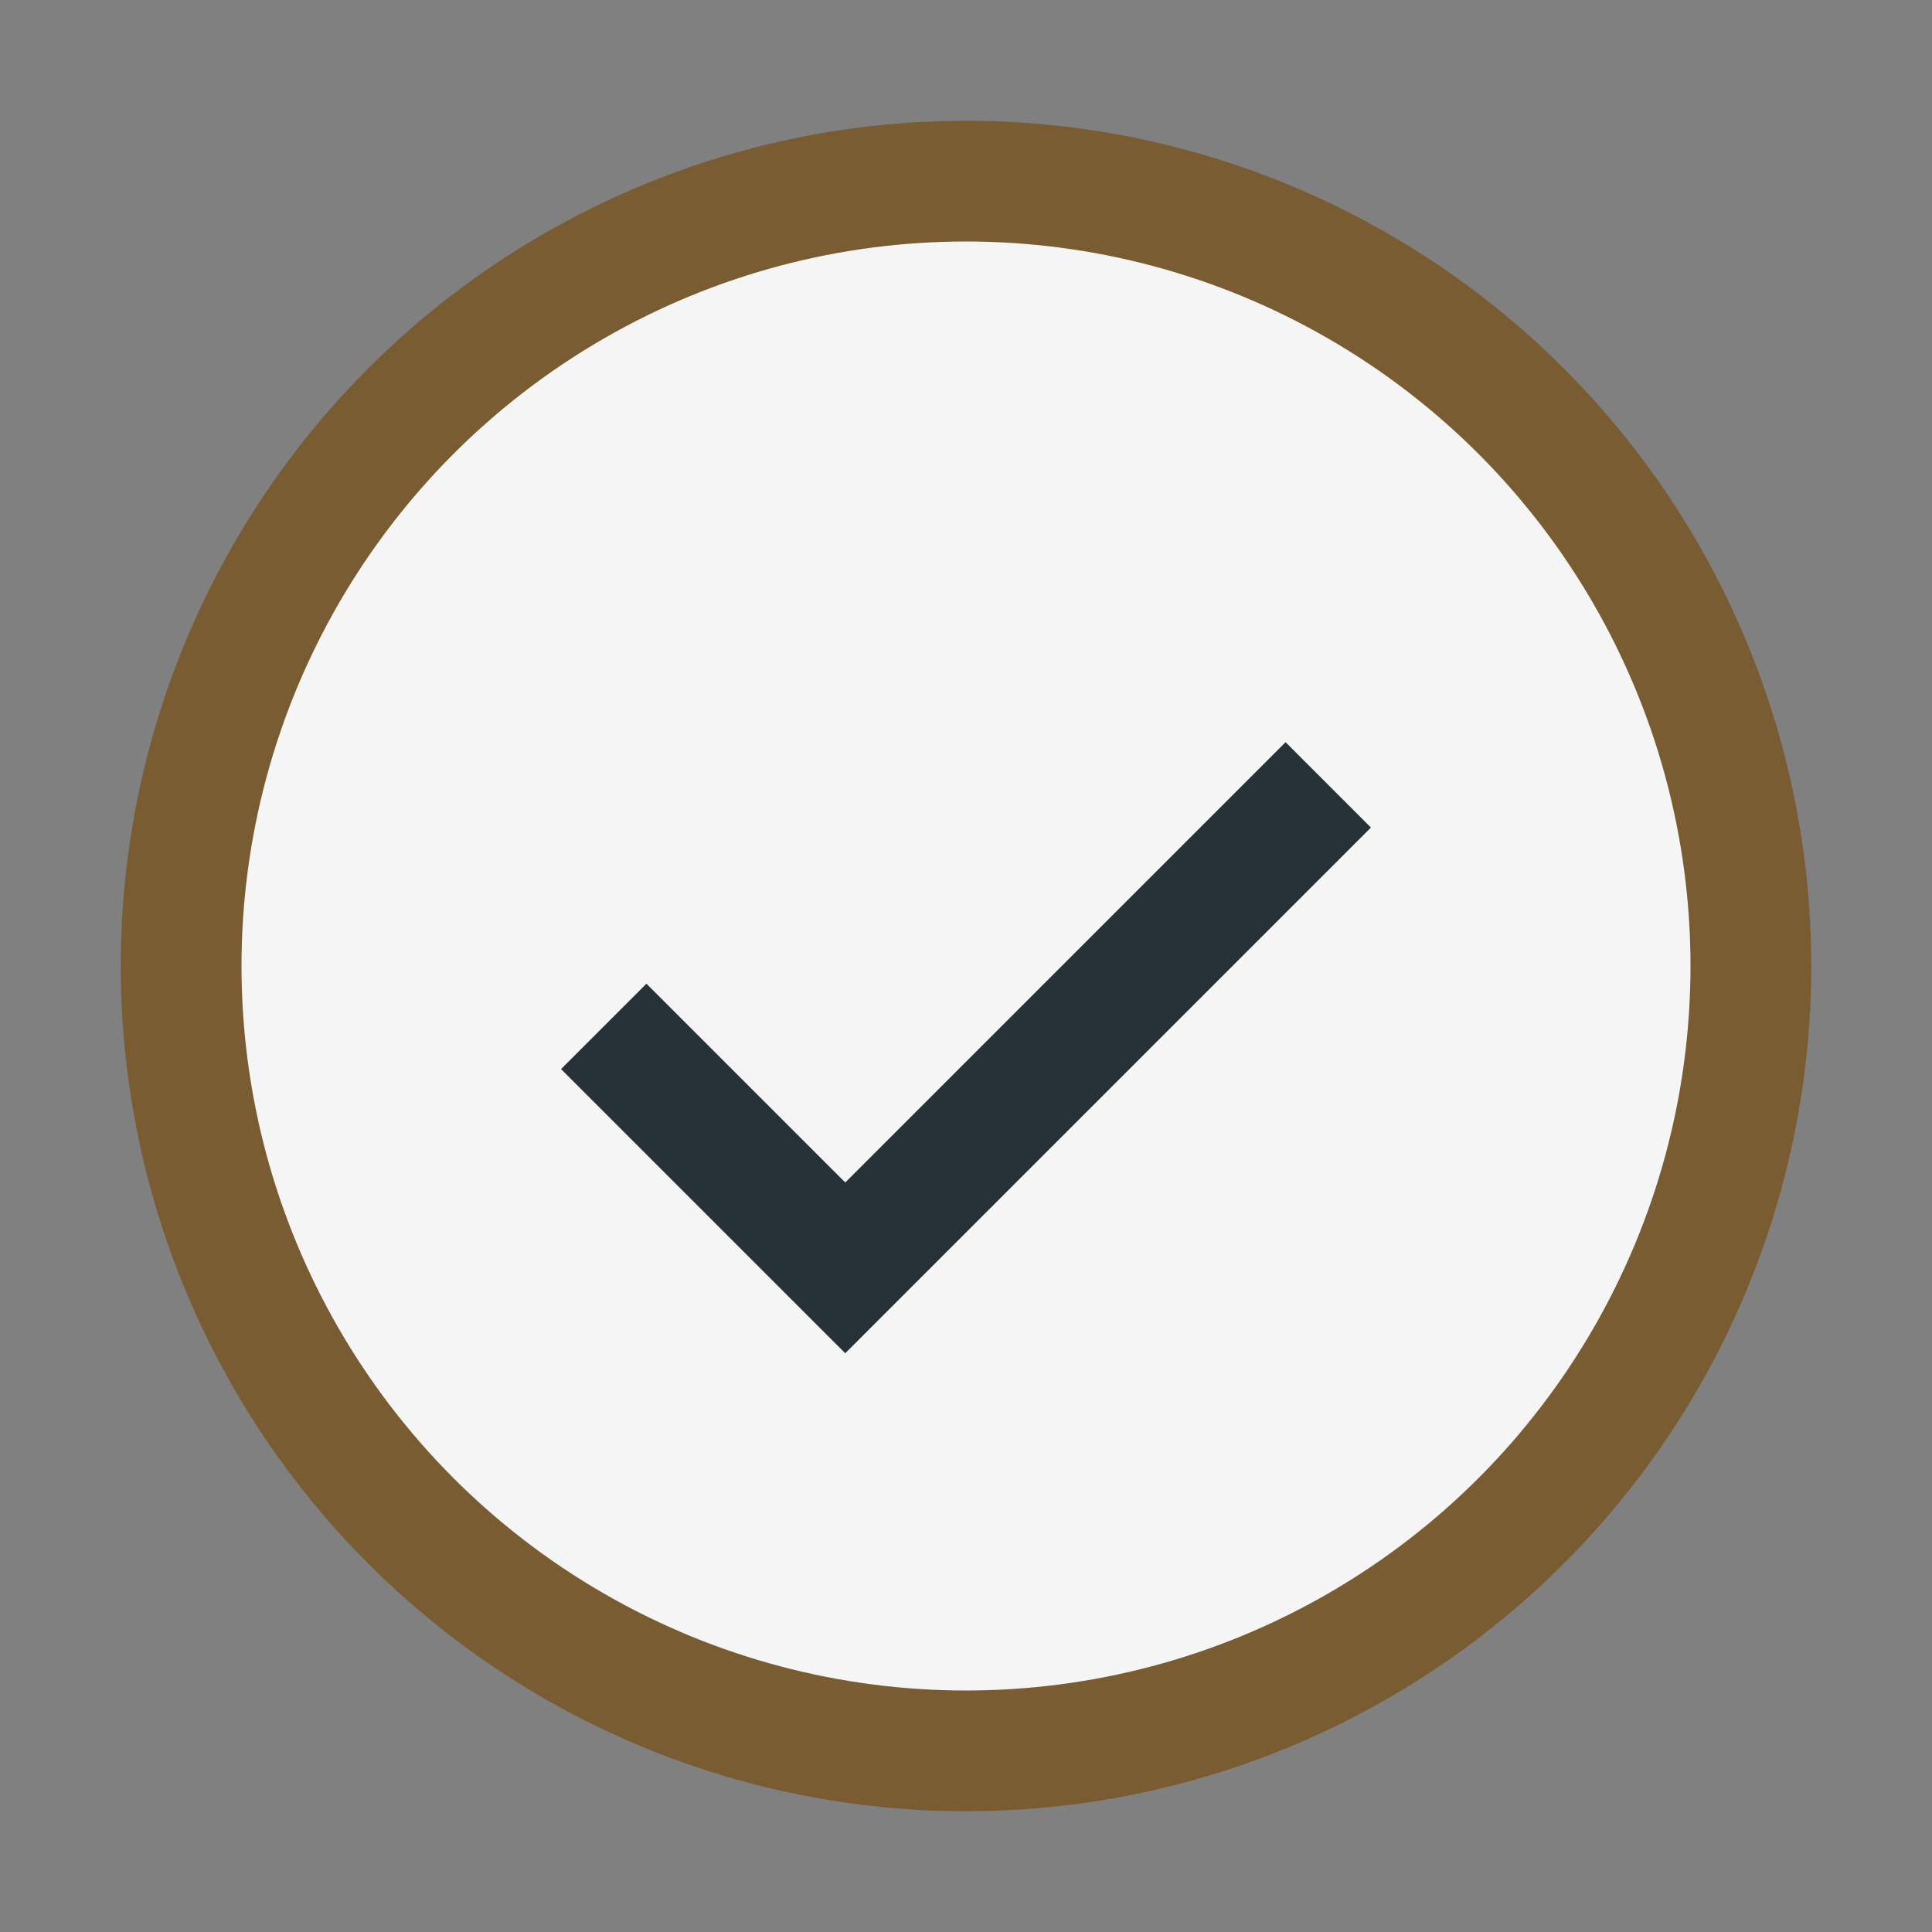
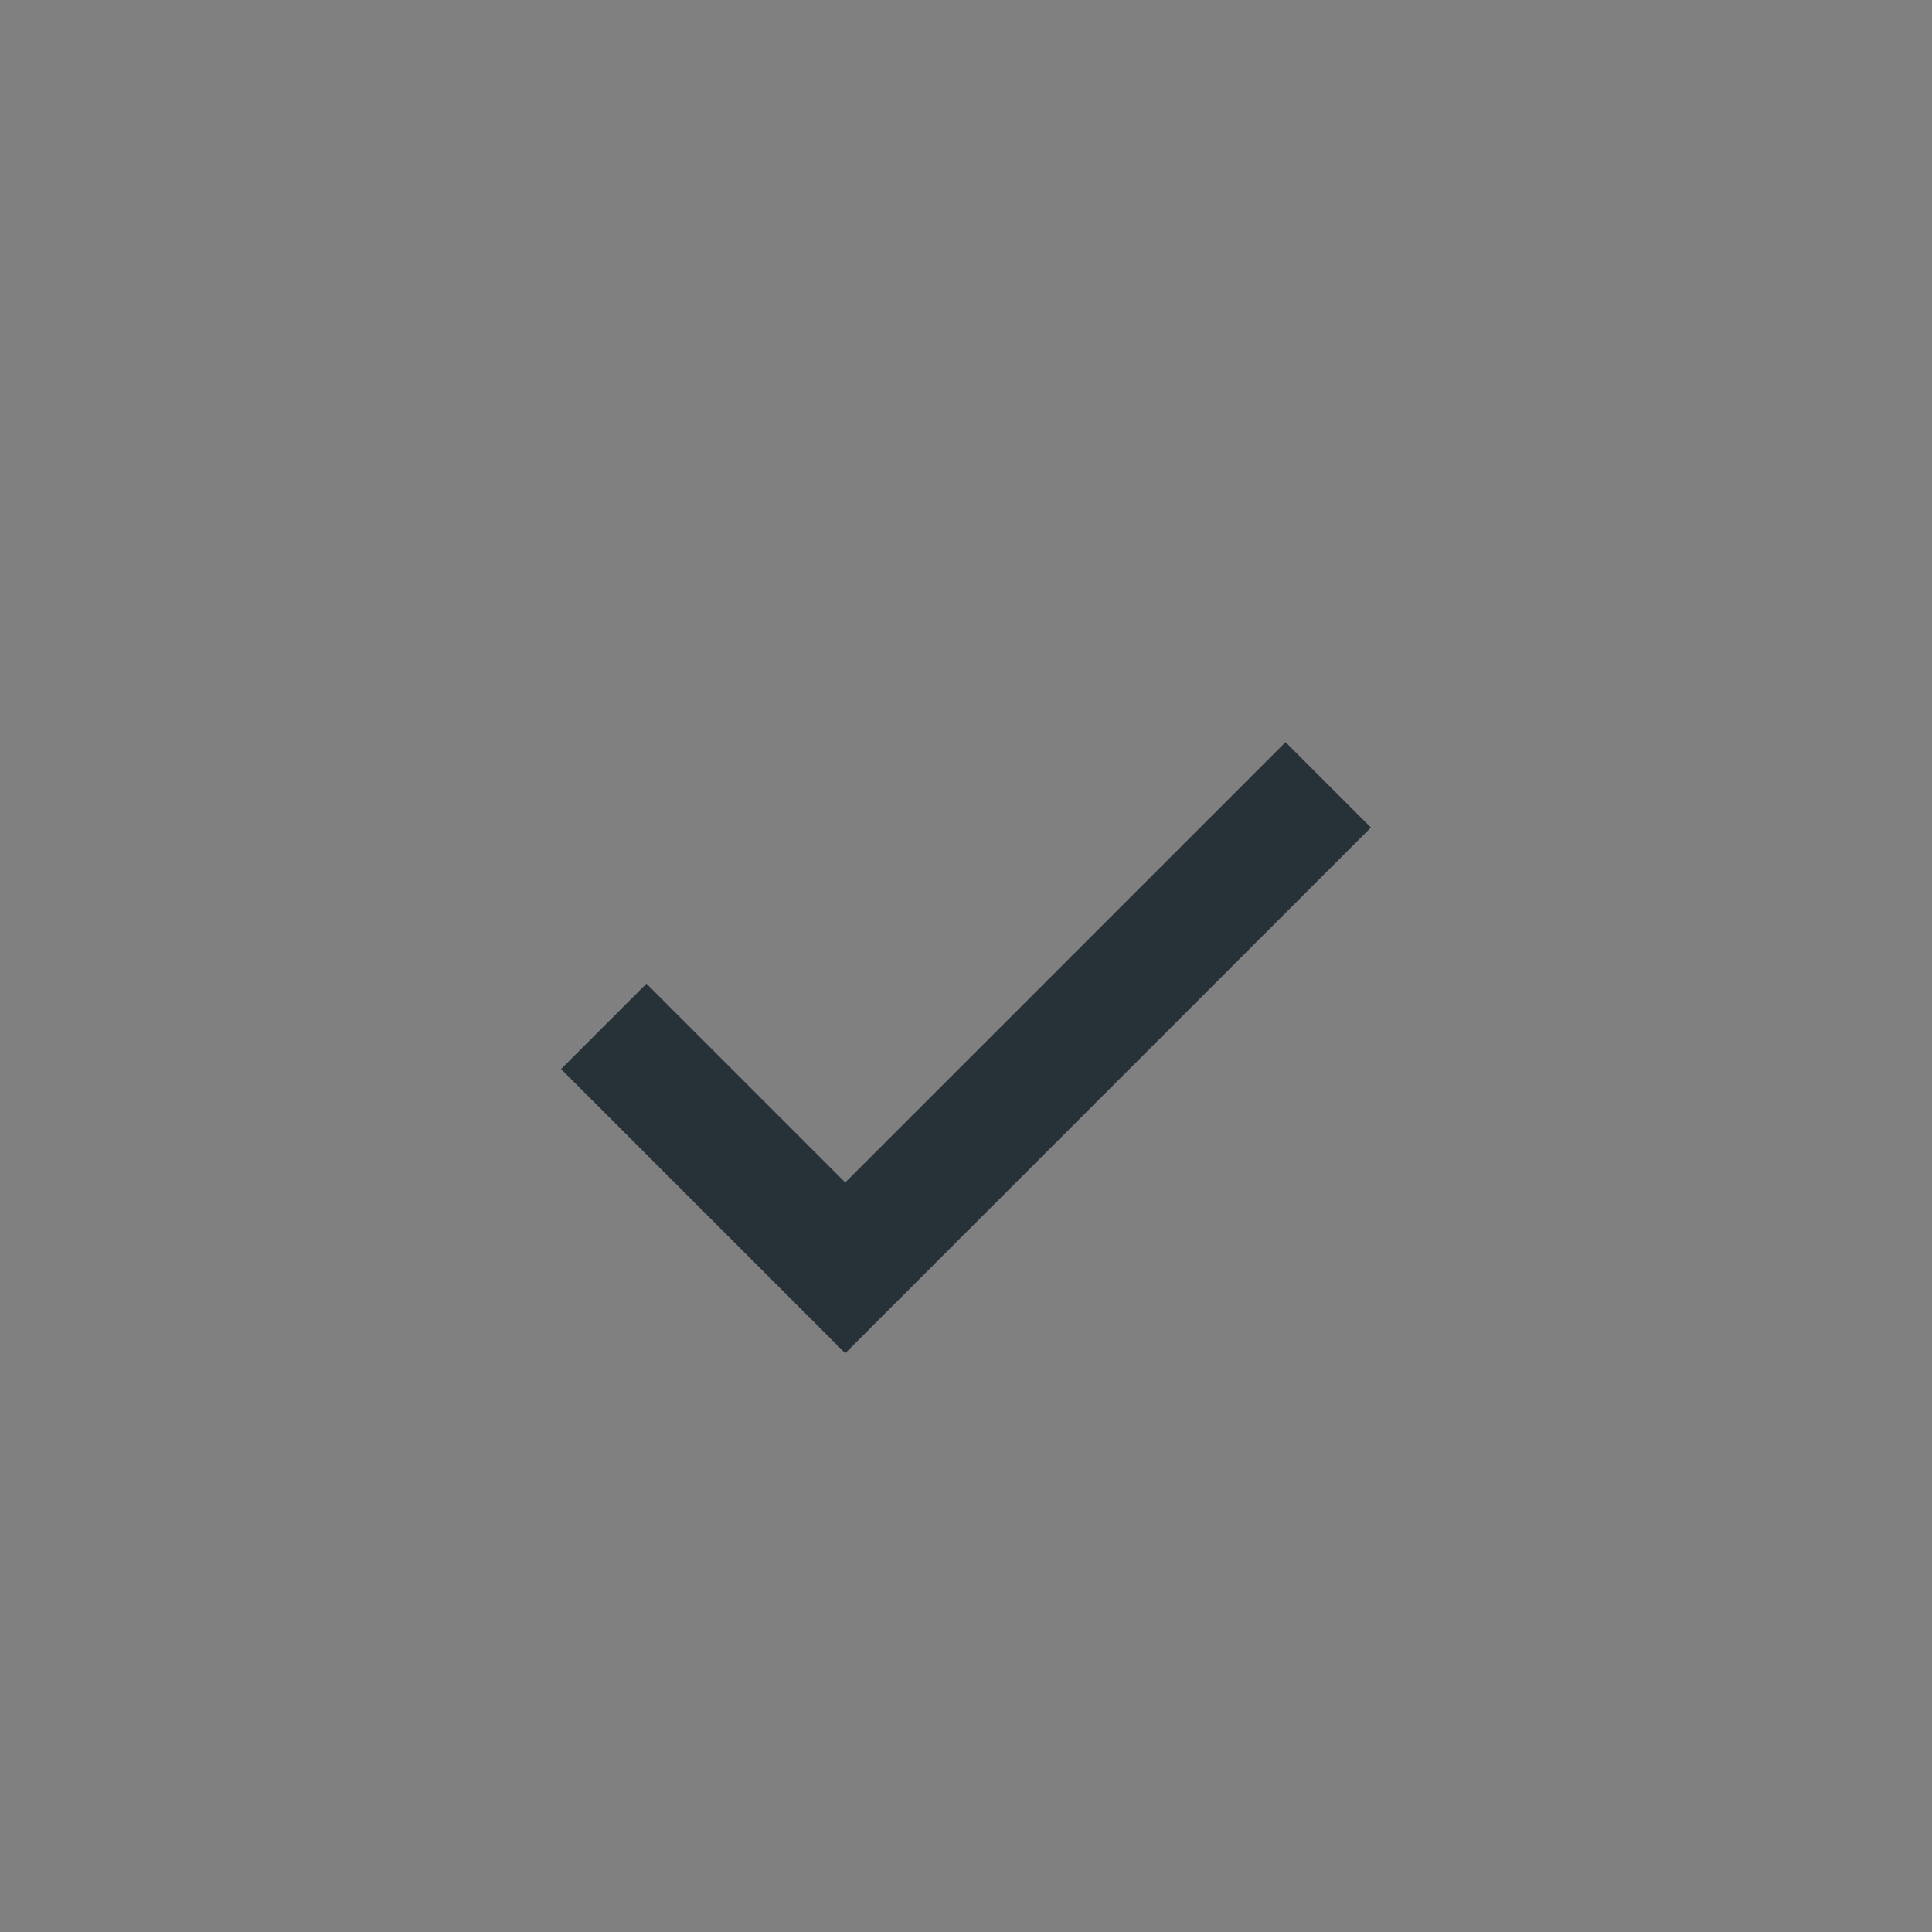
<svg xmlns="http://www.w3.org/2000/svg" width="32" height="32" viewBox="0 0 32 32">
  <rect x="0" y="0" width="32" height="32" fill="#808080" stroke="none" />
-   <circle cx="16" cy="16" r="13" fill="#F5F5F5" stroke="#7A5C32" stroke-width="2" />
  <path d="M10 17l4 4 8-8" stroke="#263238" stroke-width="2" fill="none" />
</svg>